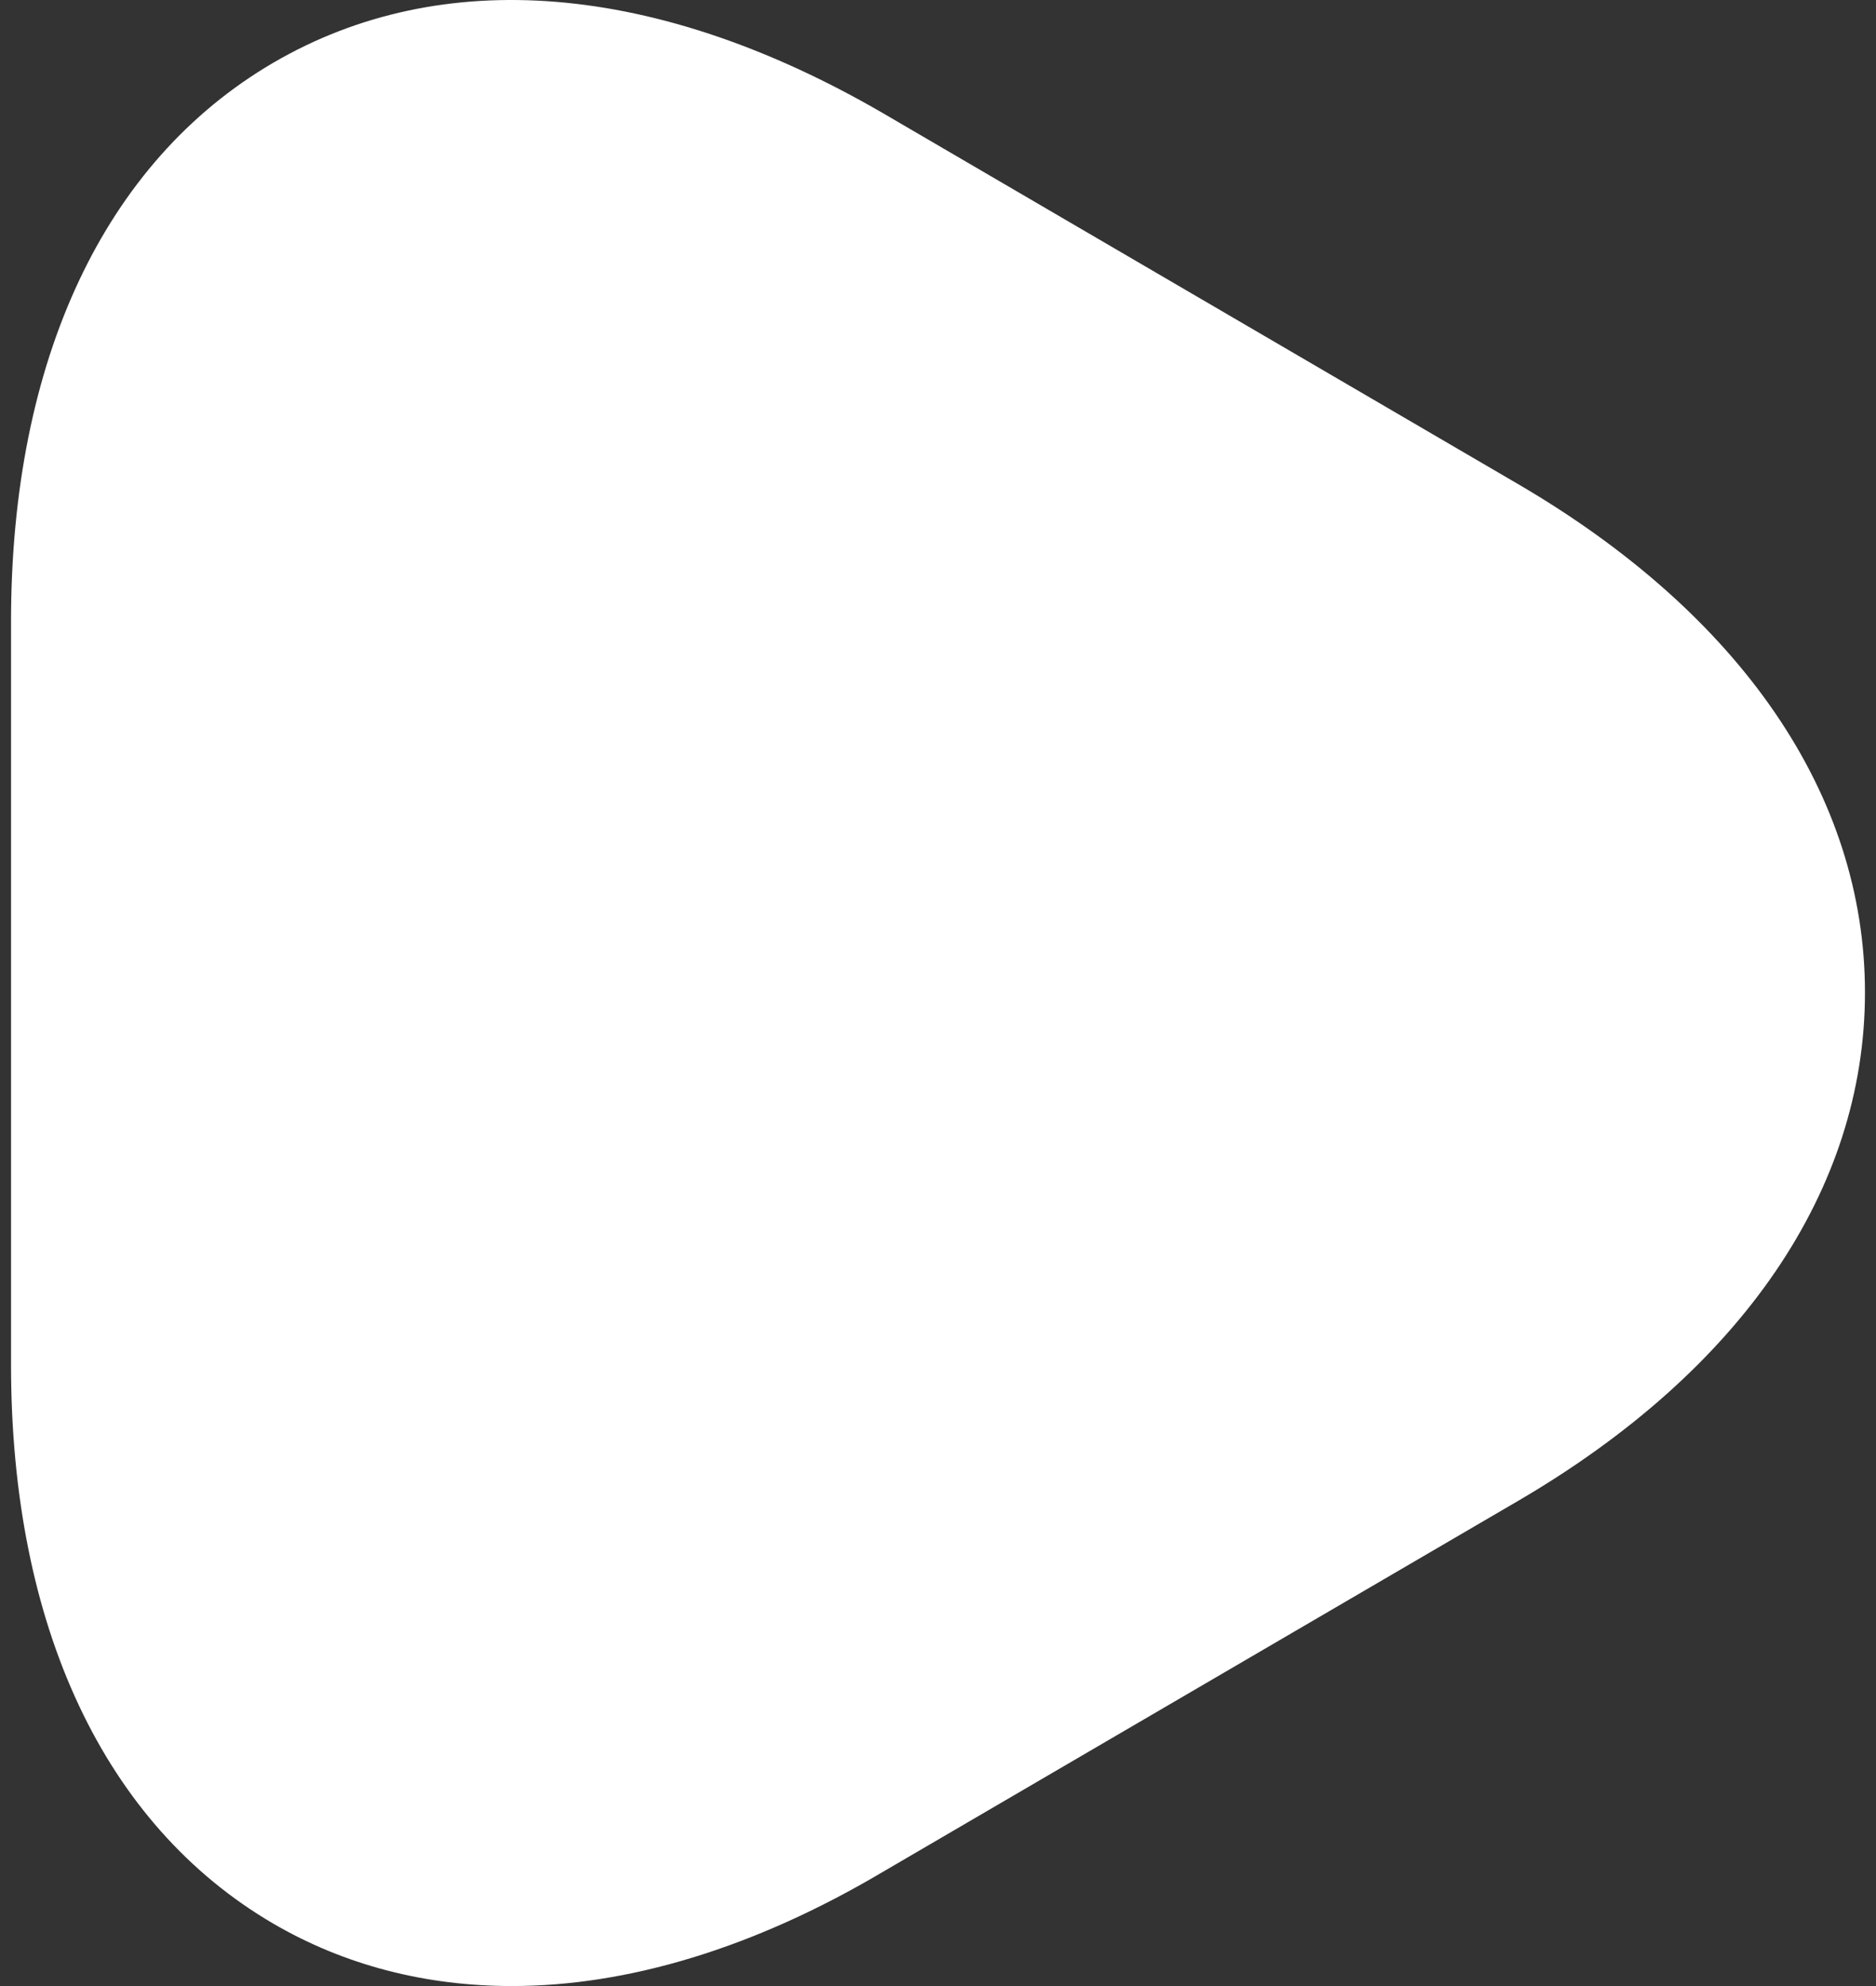
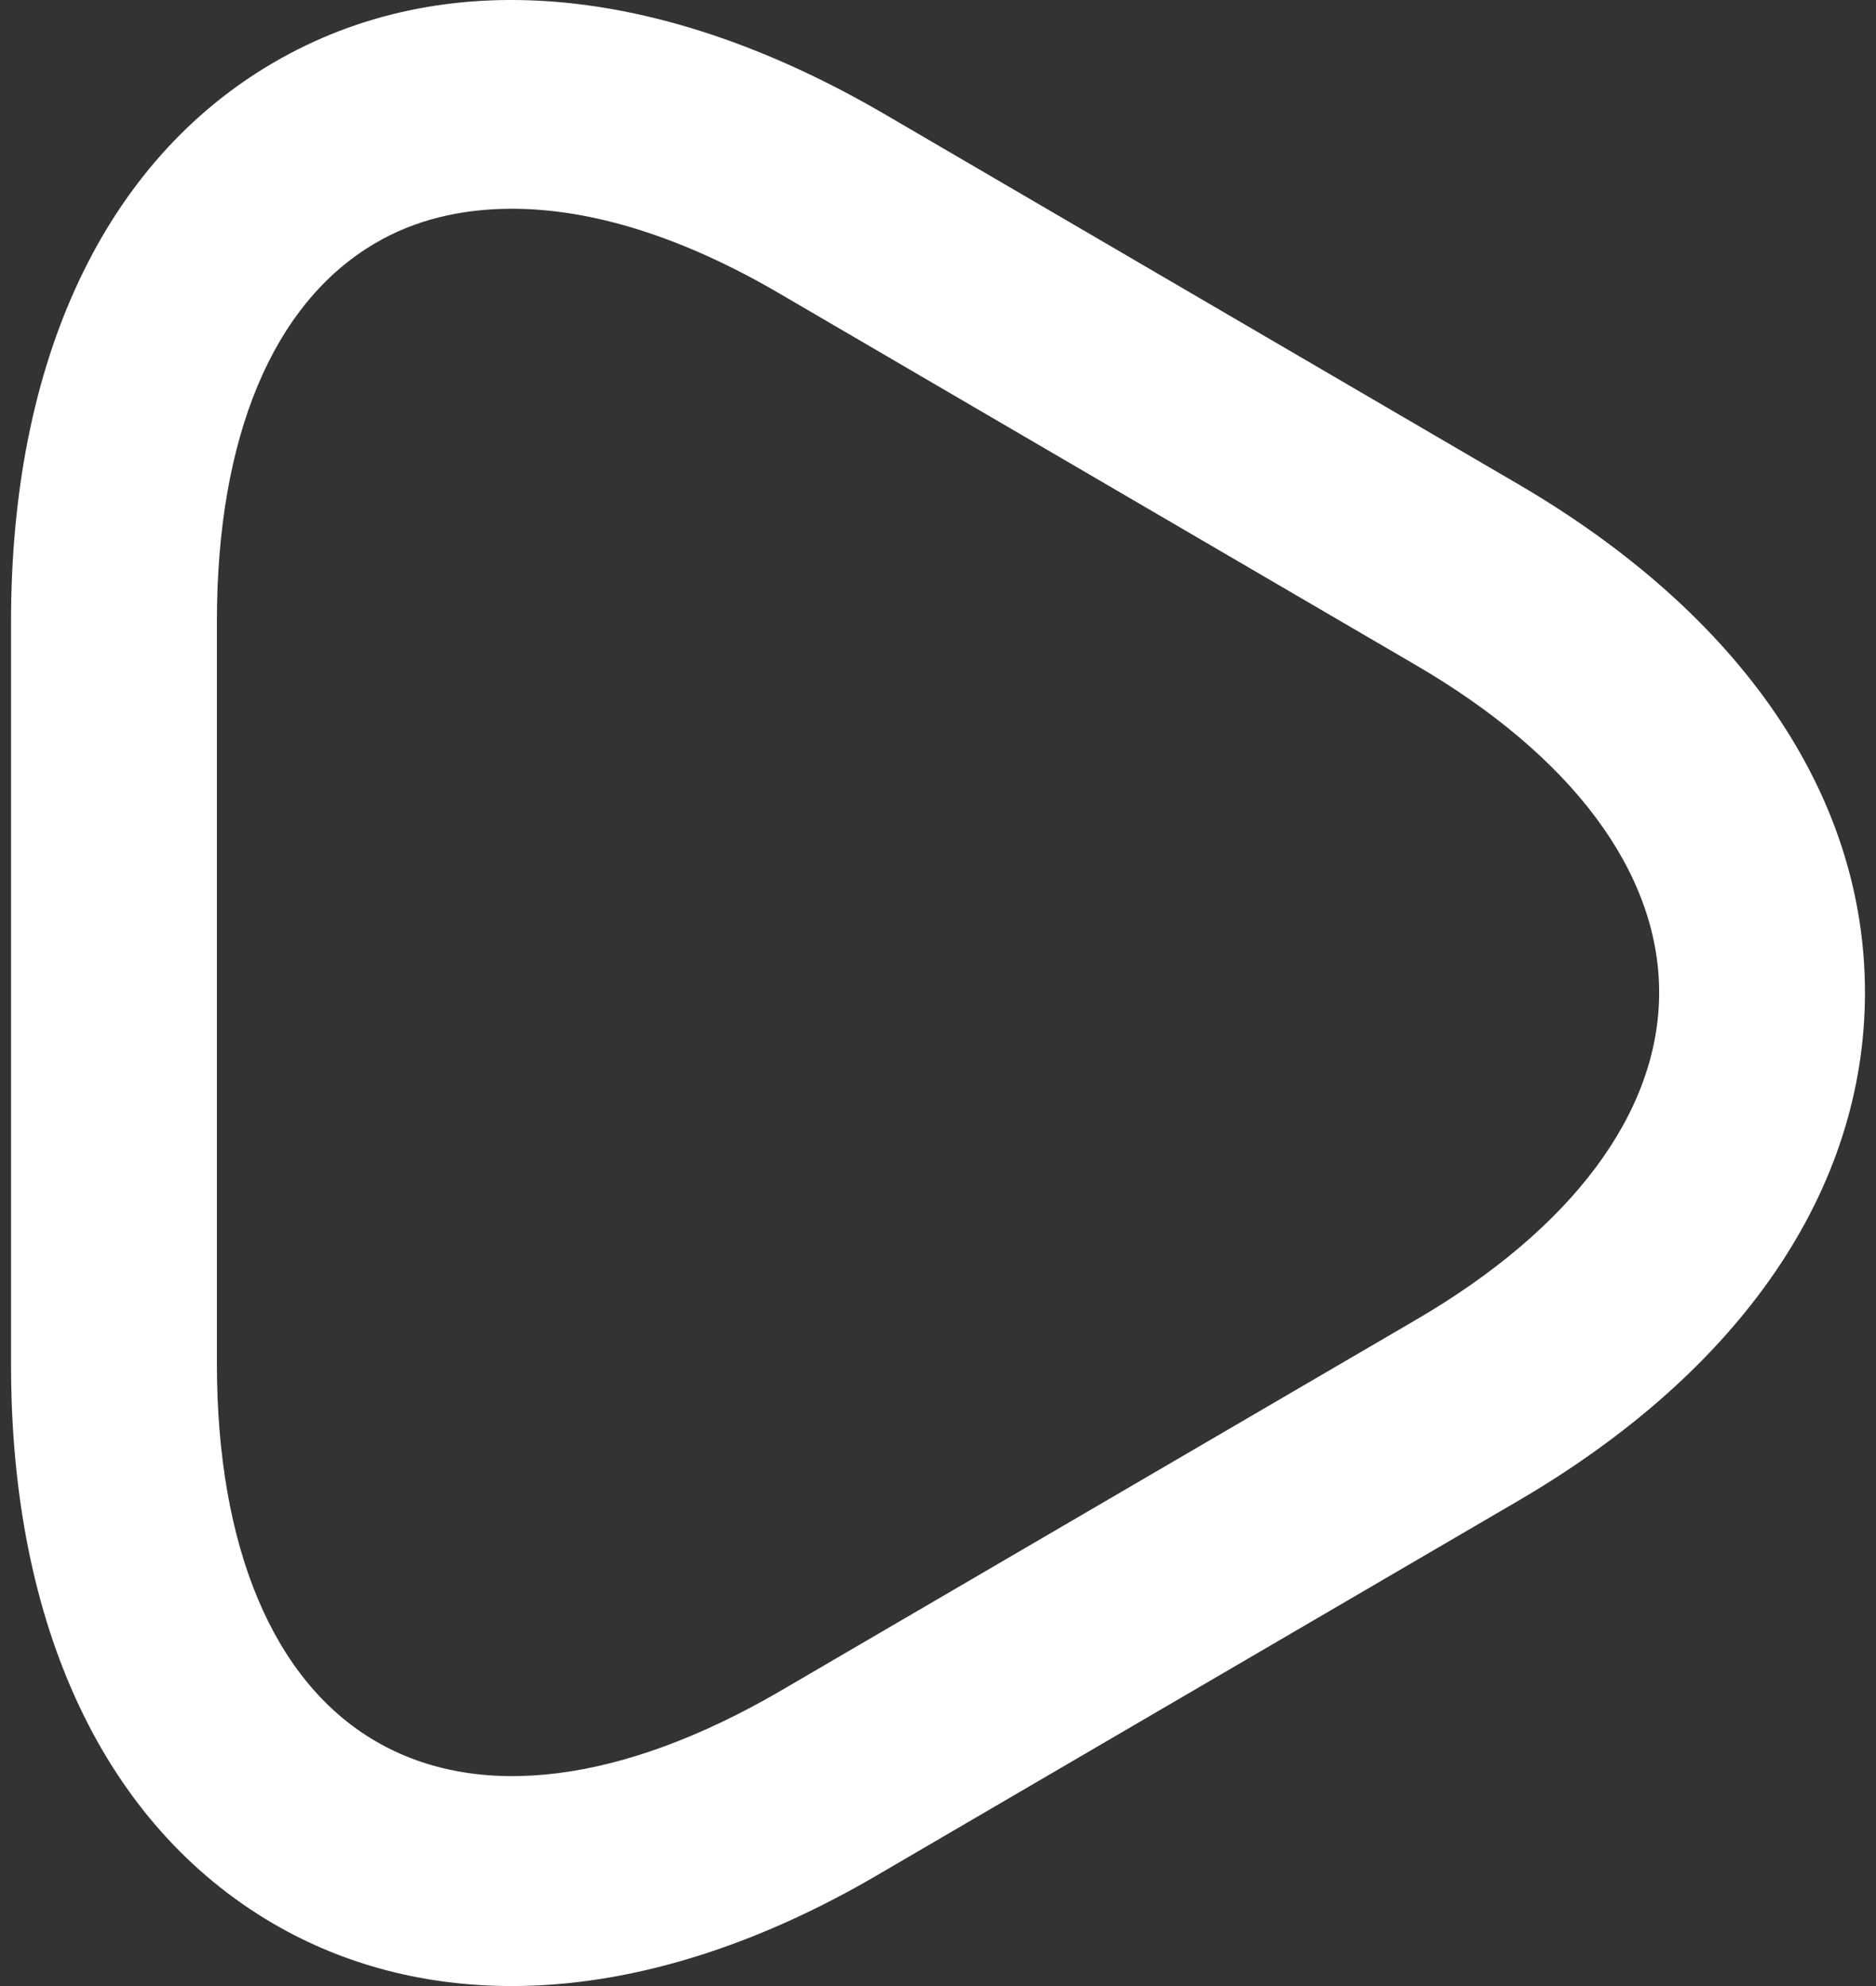
<svg xmlns="http://www.w3.org/2000/svg" width="34" height="36" viewBox="0 0 34 36" fill="none">
  <rect x="0" y="0" width="34" height="36" fill="#333333" stroke="none" />
  <path d="M9.278 36C7.711 36 6.244 35.622 4.95 34.867C1.891 33.078 0.2 29.476 0.2 24.741V11.265C0.2 6.53 1.891 2.928 4.95 1.139C8.01 -0.649 11.914 -0.321 15.993 2.046L27.508 8.772C31.562 11.139 33.8 14.414 33.8 17.99C33.8 21.567 31.562 24.842 27.508 27.209L15.993 33.935C13.655 35.32 11.367 36 9.278 36ZM9.278 3.784C8.358 3.784 7.512 3.986 6.791 4.414C4.95 5.497 3.931 7.915 3.931 11.265V24.716C3.931 28.041 4.95 30.484 6.816 31.567C8.681 32.65 11.268 32.322 14.128 30.66L25.643 23.935C28.503 22.272 30.07 20.157 30.07 17.99C30.07 15.824 28.503 13.708 25.643 12.046L14.128 5.321C12.362 4.288 10.72 3.784 9.278 3.784Z" fill="white" />
-   <path d="M30.2 13.2L11 2.4C5.72 2.4 3.2 5.6 2.6 7.2C2.8 11.2 3.08 20.64 2.6 26.4C2.12 32.16 8 34.4 11 34.8C13 32.8 18.68 28.32 25.4 26.4C32.12 24.48 31.4 16.8 30.2 13.2Z" fill="white" />
</svg>